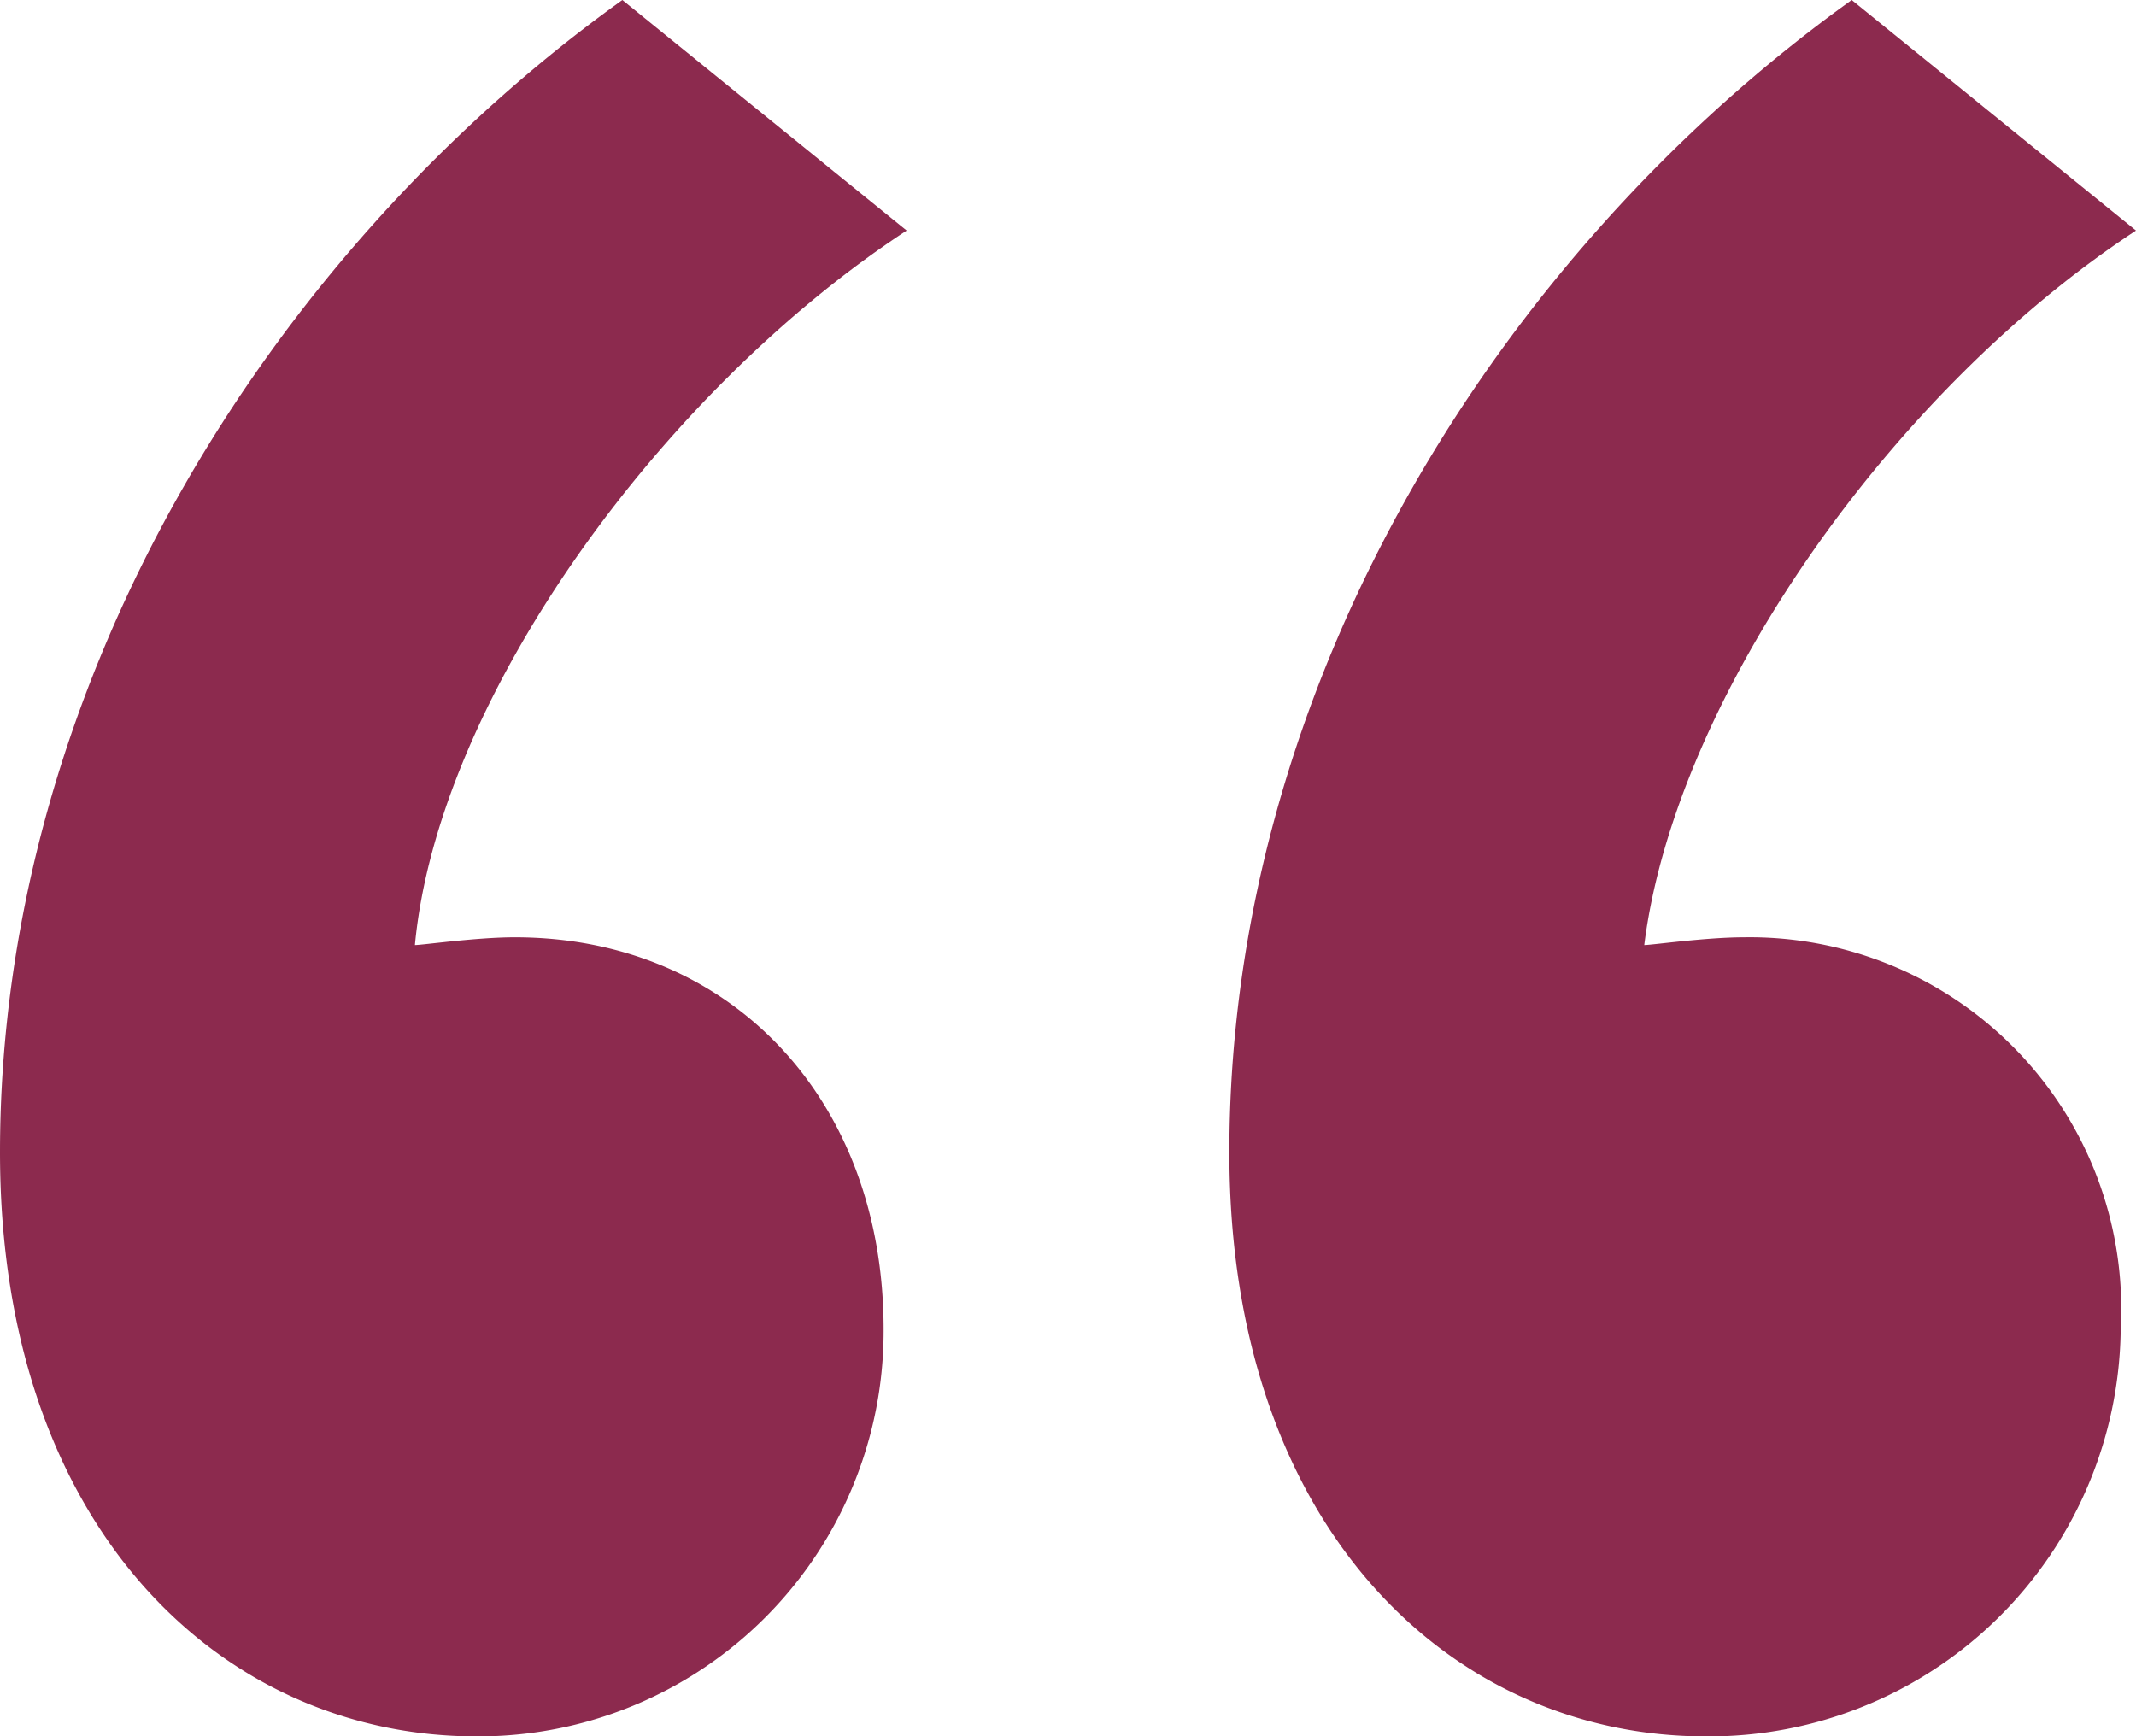
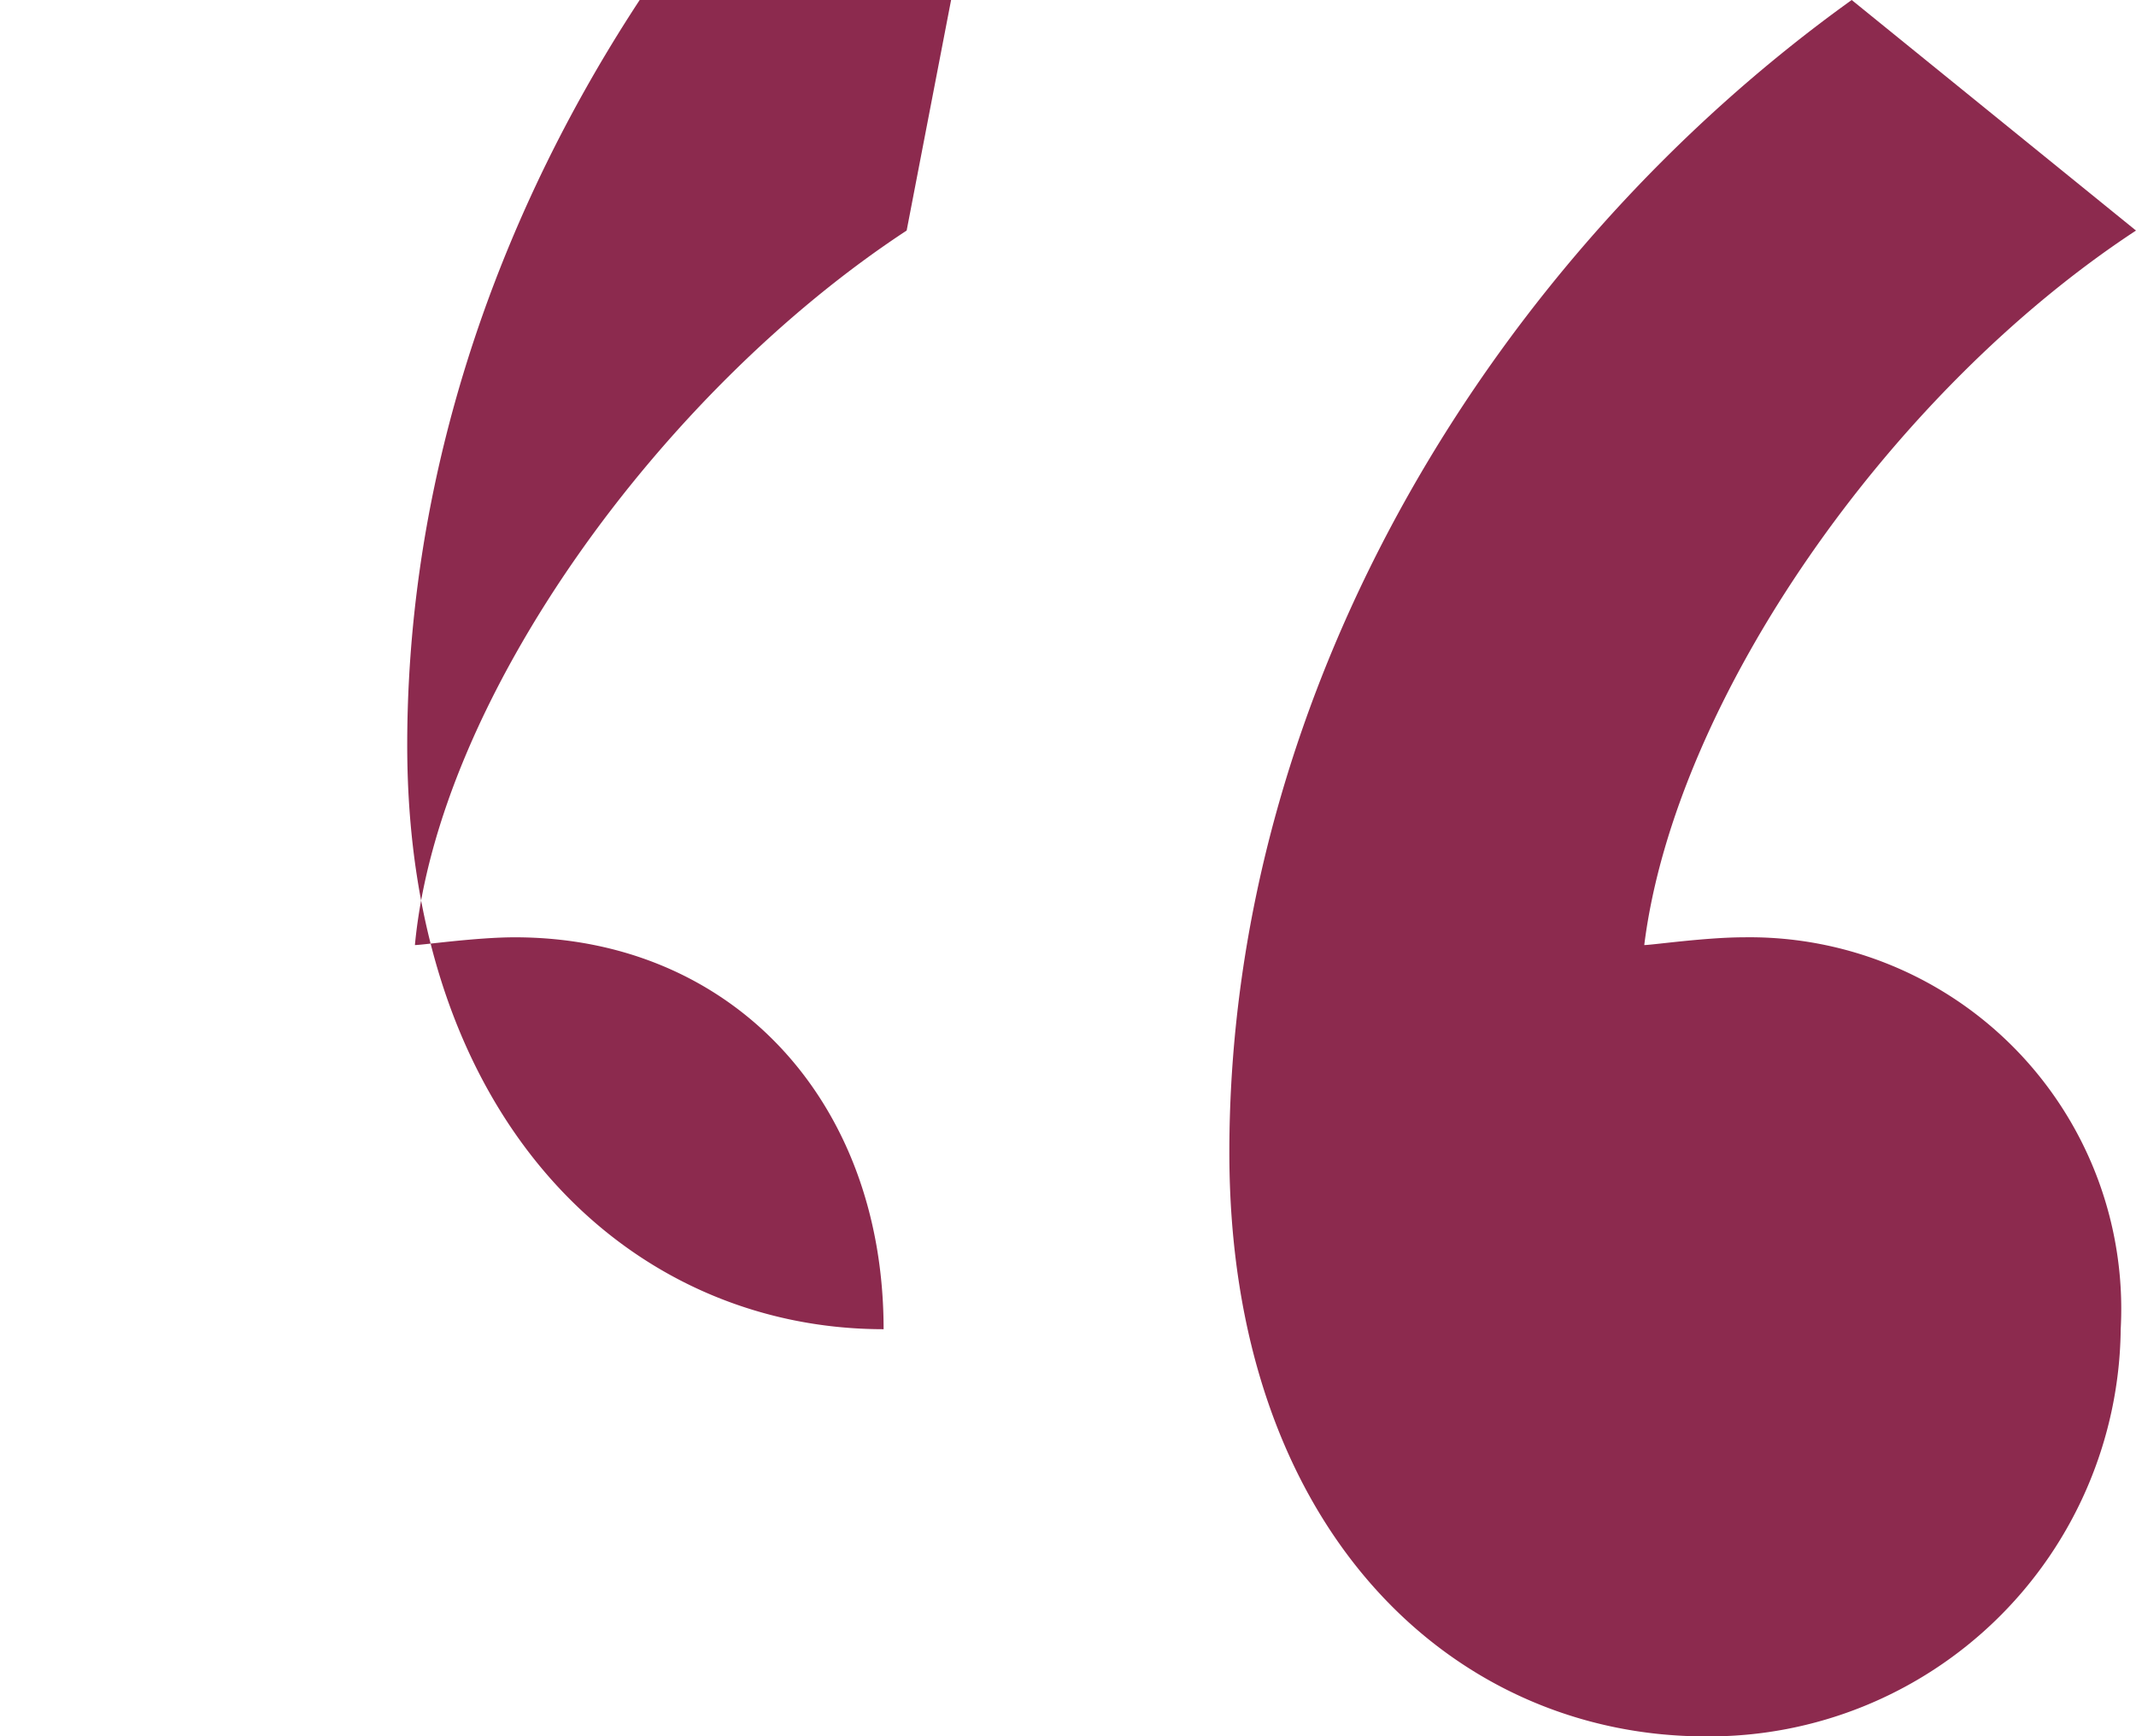
<svg xmlns="http://www.w3.org/2000/svg" width="30.58" height="24.861" viewBox="0 0 30.58 24.861">
  <g transform="translate(-6.49 -2.205)">
-     <path d="M19.47,5.506c-3.52,2.31-6.71,6.71-7.04,10.23.11,0,.88-.111,1.43-.111,3.08,0,5.28,2.311,5.28,5.611a5.8,5.8,0,0,1-5.83,5.83c-3.63,0-6.82-2.97-6.82-8.361,0-6.71,3.85-12.87,8.91-16.5Zm17.6,0c-3.52,2.31-6.6,6.71-7.04,10.23.111,0,.88-.111,1.43-.111a5.321,5.321,0,0,1,5.391,5.611,5.893,5.893,0,0,1-5.941,5.83c-3.63,0-6.82-2.97-6.82-8.361,0-6.71,3.85-12.87,8.91-16.5Z" fill="#8c2a4e" />
+     <path d="M19.47,5.506c-3.52,2.31-6.71,6.71-7.04,10.23.11,0,.88-.111,1.43-.111,3.08,0,5.28,2.311,5.28,5.611c-3.63,0-6.82-2.97-6.82-8.361,0-6.71,3.85-12.87,8.91-16.5Zm17.6,0c-3.52,2.31-6.6,6.71-7.04,10.23.111,0,.88-.111,1.43-.111a5.321,5.321,0,0,1,5.391,5.611,5.893,5.893,0,0,1-5.941,5.83c-3.63,0-6.82-2.97-6.82-8.361,0-6.71,3.85-12.87,8.91-16.5Z" fill="#8c2a4e" />
  </g>
</svg>